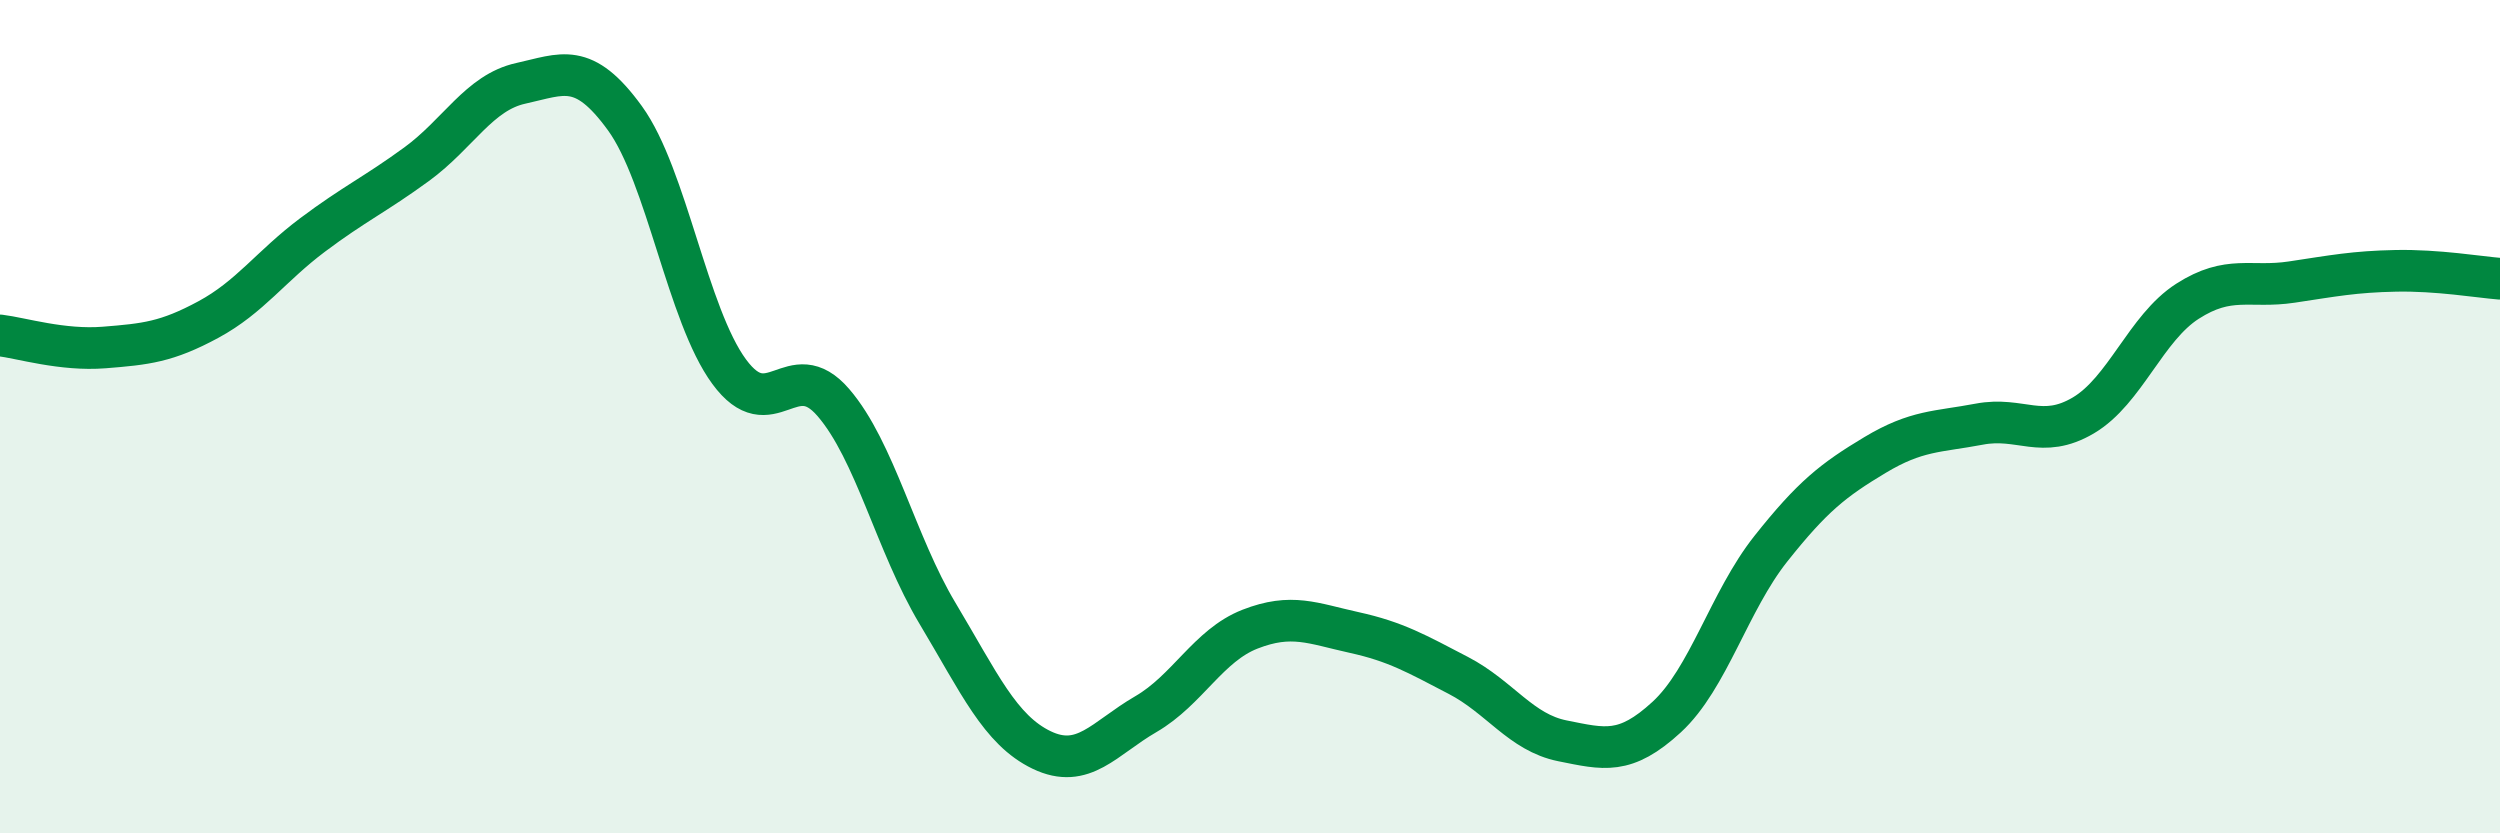
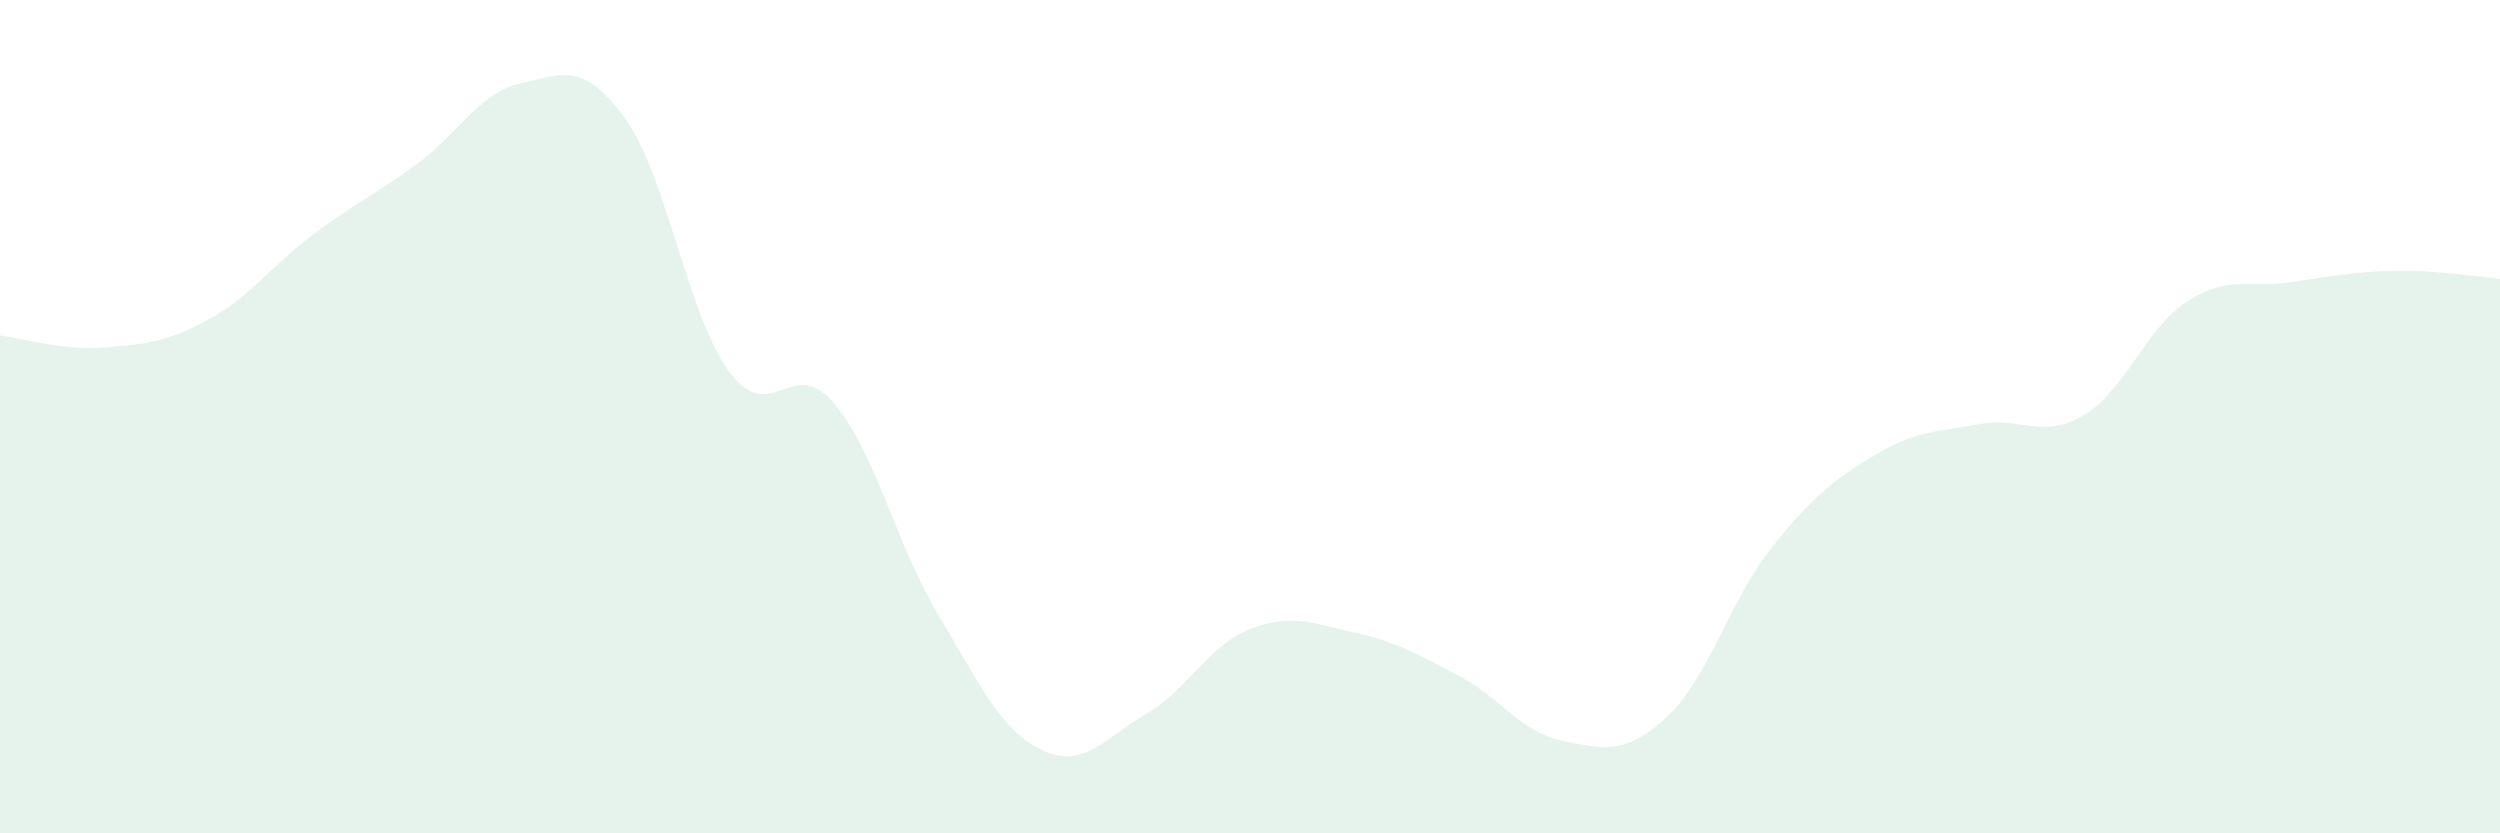
<svg xmlns="http://www.w3.org/2000/svg" width="60" height="20" viewBox="0 0 60 20">
  <path d="M 0,8.05 C 0.5,8.11 1.5,8.42 2.5,8.34 C 3.5,8.26 4,8.21 5,7.67 C 6,7.13 6.5,6.39 7.5,5.64 C 8.5,4.89 9,4.67 10,3.94 C 11,3.21 11.5,2.22 12.5,2 C 13.5,1.78 14,1.46 15,2.84 C 16,4.22 16.5,7.56 17.5,8.92 C 18.5,10.28 19,8.5 20,9.66 C 21,10.82 21.5,13.05 22.5,14.72 C 23.5,16.39 24,17.52 25,18 C 26,18.48 26.5,17.72 27.5,17.14 C 28.5,16.56 29,15.49 30,15.1 C 31,14.71 31.5,14.96 32.5,15.18 C 33.5,15.4 34,15.69 35,16.21 C 36,16.73 36.5,17.58 37.5,17.78 C 38.5,17.98 39,18.13 40,17.21 C 41,16.29 41.5,14.43 42.5,13.17 C 43.5,11.91 44,11.52 45,10.92 C 46,10.32 46.5,10.37 47.5,10.18 C 48.5,9.99 49,10.56 50,9.97 C 51,9.38 51.5,7.87 52.5,7.23 C 53.5,6.59 54,6.92 55,6.77 C 56,6.62 56.5,6.52 57.5,6.5 C 58.5,6.48 59.5,6.65 60,6.69L60 20L0 20Z" fill="#008740" opacity="0.1" stroke-linecap="round" stroke-linejoin="round" />
-   <path d="M 0,8.05 C 0.5,8.11 1.5,8.42 2.5,8.34 C 3.5,8.26 4,8.21 5,7.67 C 6,7.13 6.5,6.39 7.5,5.64 C 8.5,4.89 9,4.67 10,3.94 C 11,3.21 11.5,2.22 12.5,2 C 13.5,1.78 14,1.46 15,2.84 C 16,4.22 16.5,7.56 17.5,8.92 C 18.5,10.28 19,8.5 20,9.66 C 21,10.82 21.5,13.05 22.5,14.72 C 23.5,16.39 24,17.52 25,18 C 26,18.48 26.5,17.72 27.5,17.14 C 28.5,16.56 29,15.49 30,15.1 C 31,14.71 31.5,14.96 32.5,15.18 C 33.5,15.4 34,15.69 35,16.21 C 36,16.73 36.5,17.58 37.5,17.78 C 38.5,17.98 39,18.13 40,17.21 C 41,16.29 41.5,14.43 42.5,13.17 C 43.5,11.91 44,11.52 45,10.92 C 46,10.32 46.5,10.37 47.5,10.18 C 48.5,9.99 49,10.56 50,9.97 C 51,9.38 51.5,7.87 52.5,7.23 C 53.5,6.59 54,6.92 55,6.77 C 56,6.62 56.5,6.52 57.5,6.5 C 58.5,6.48 59.5,6.65 60,6.69" stroke="#008740" stroke-width="1" fill="none" stroke-linecap="round" stroke-linejoin="round" />
</svg>